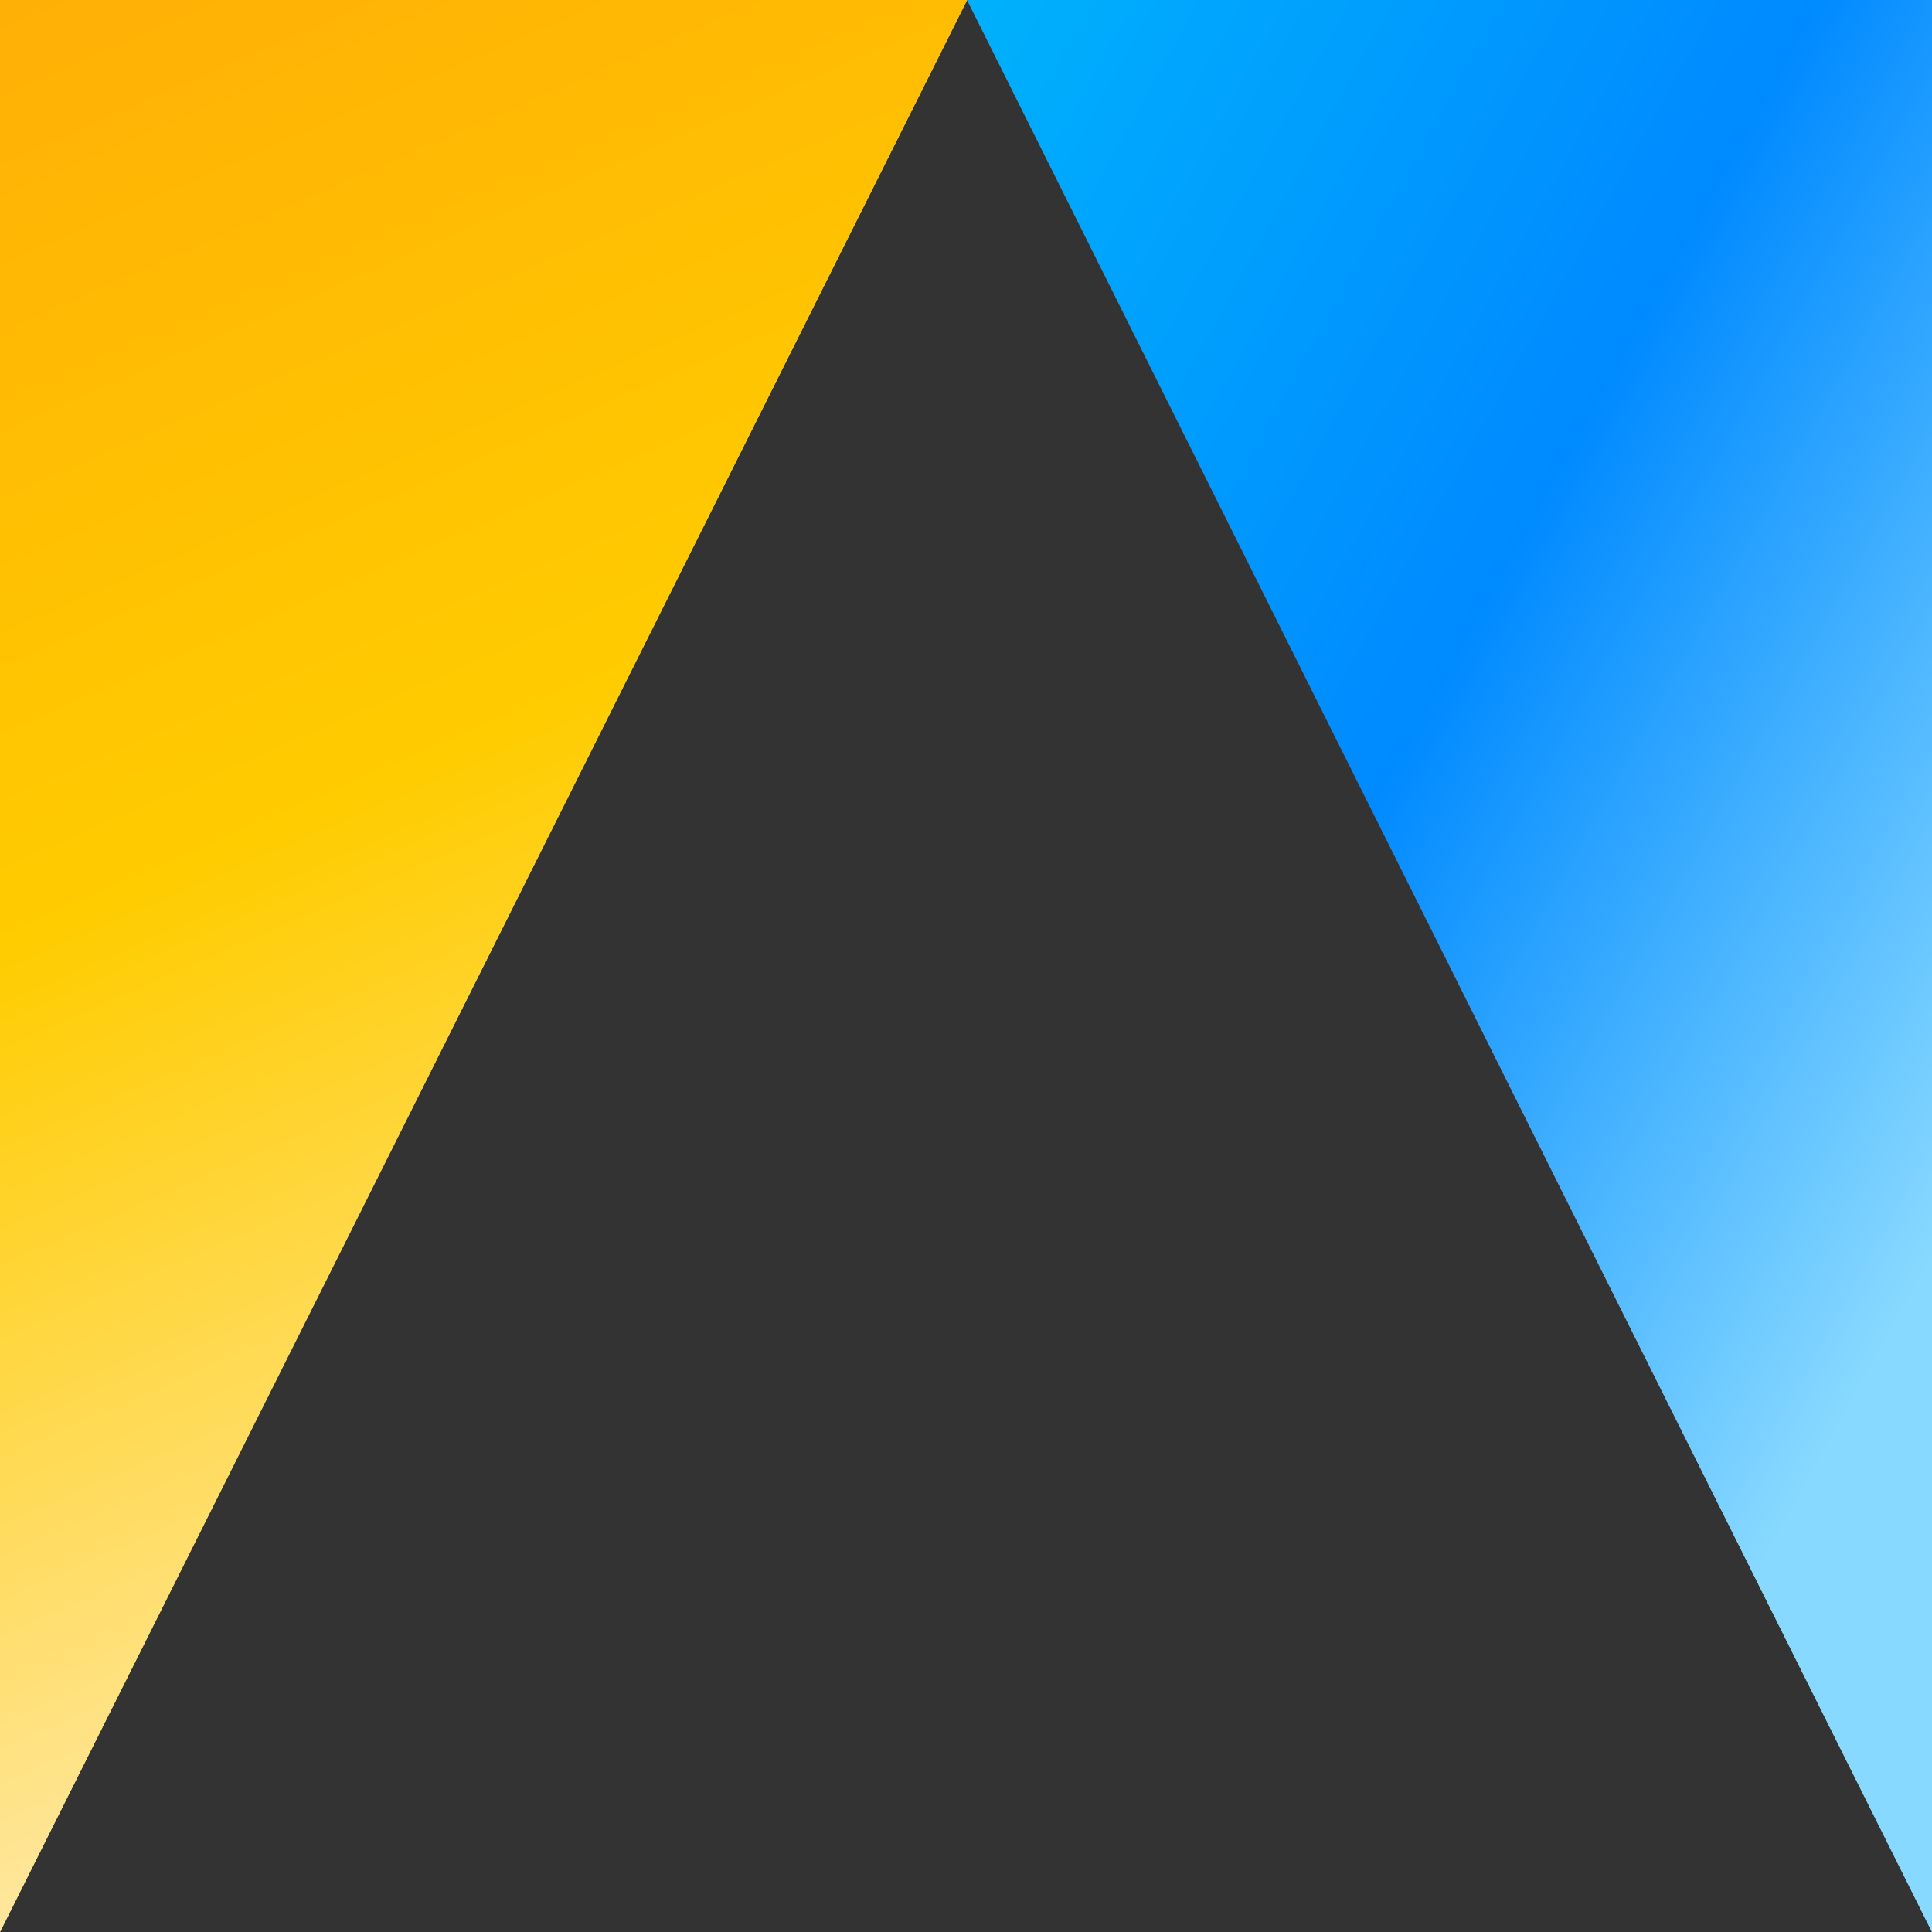
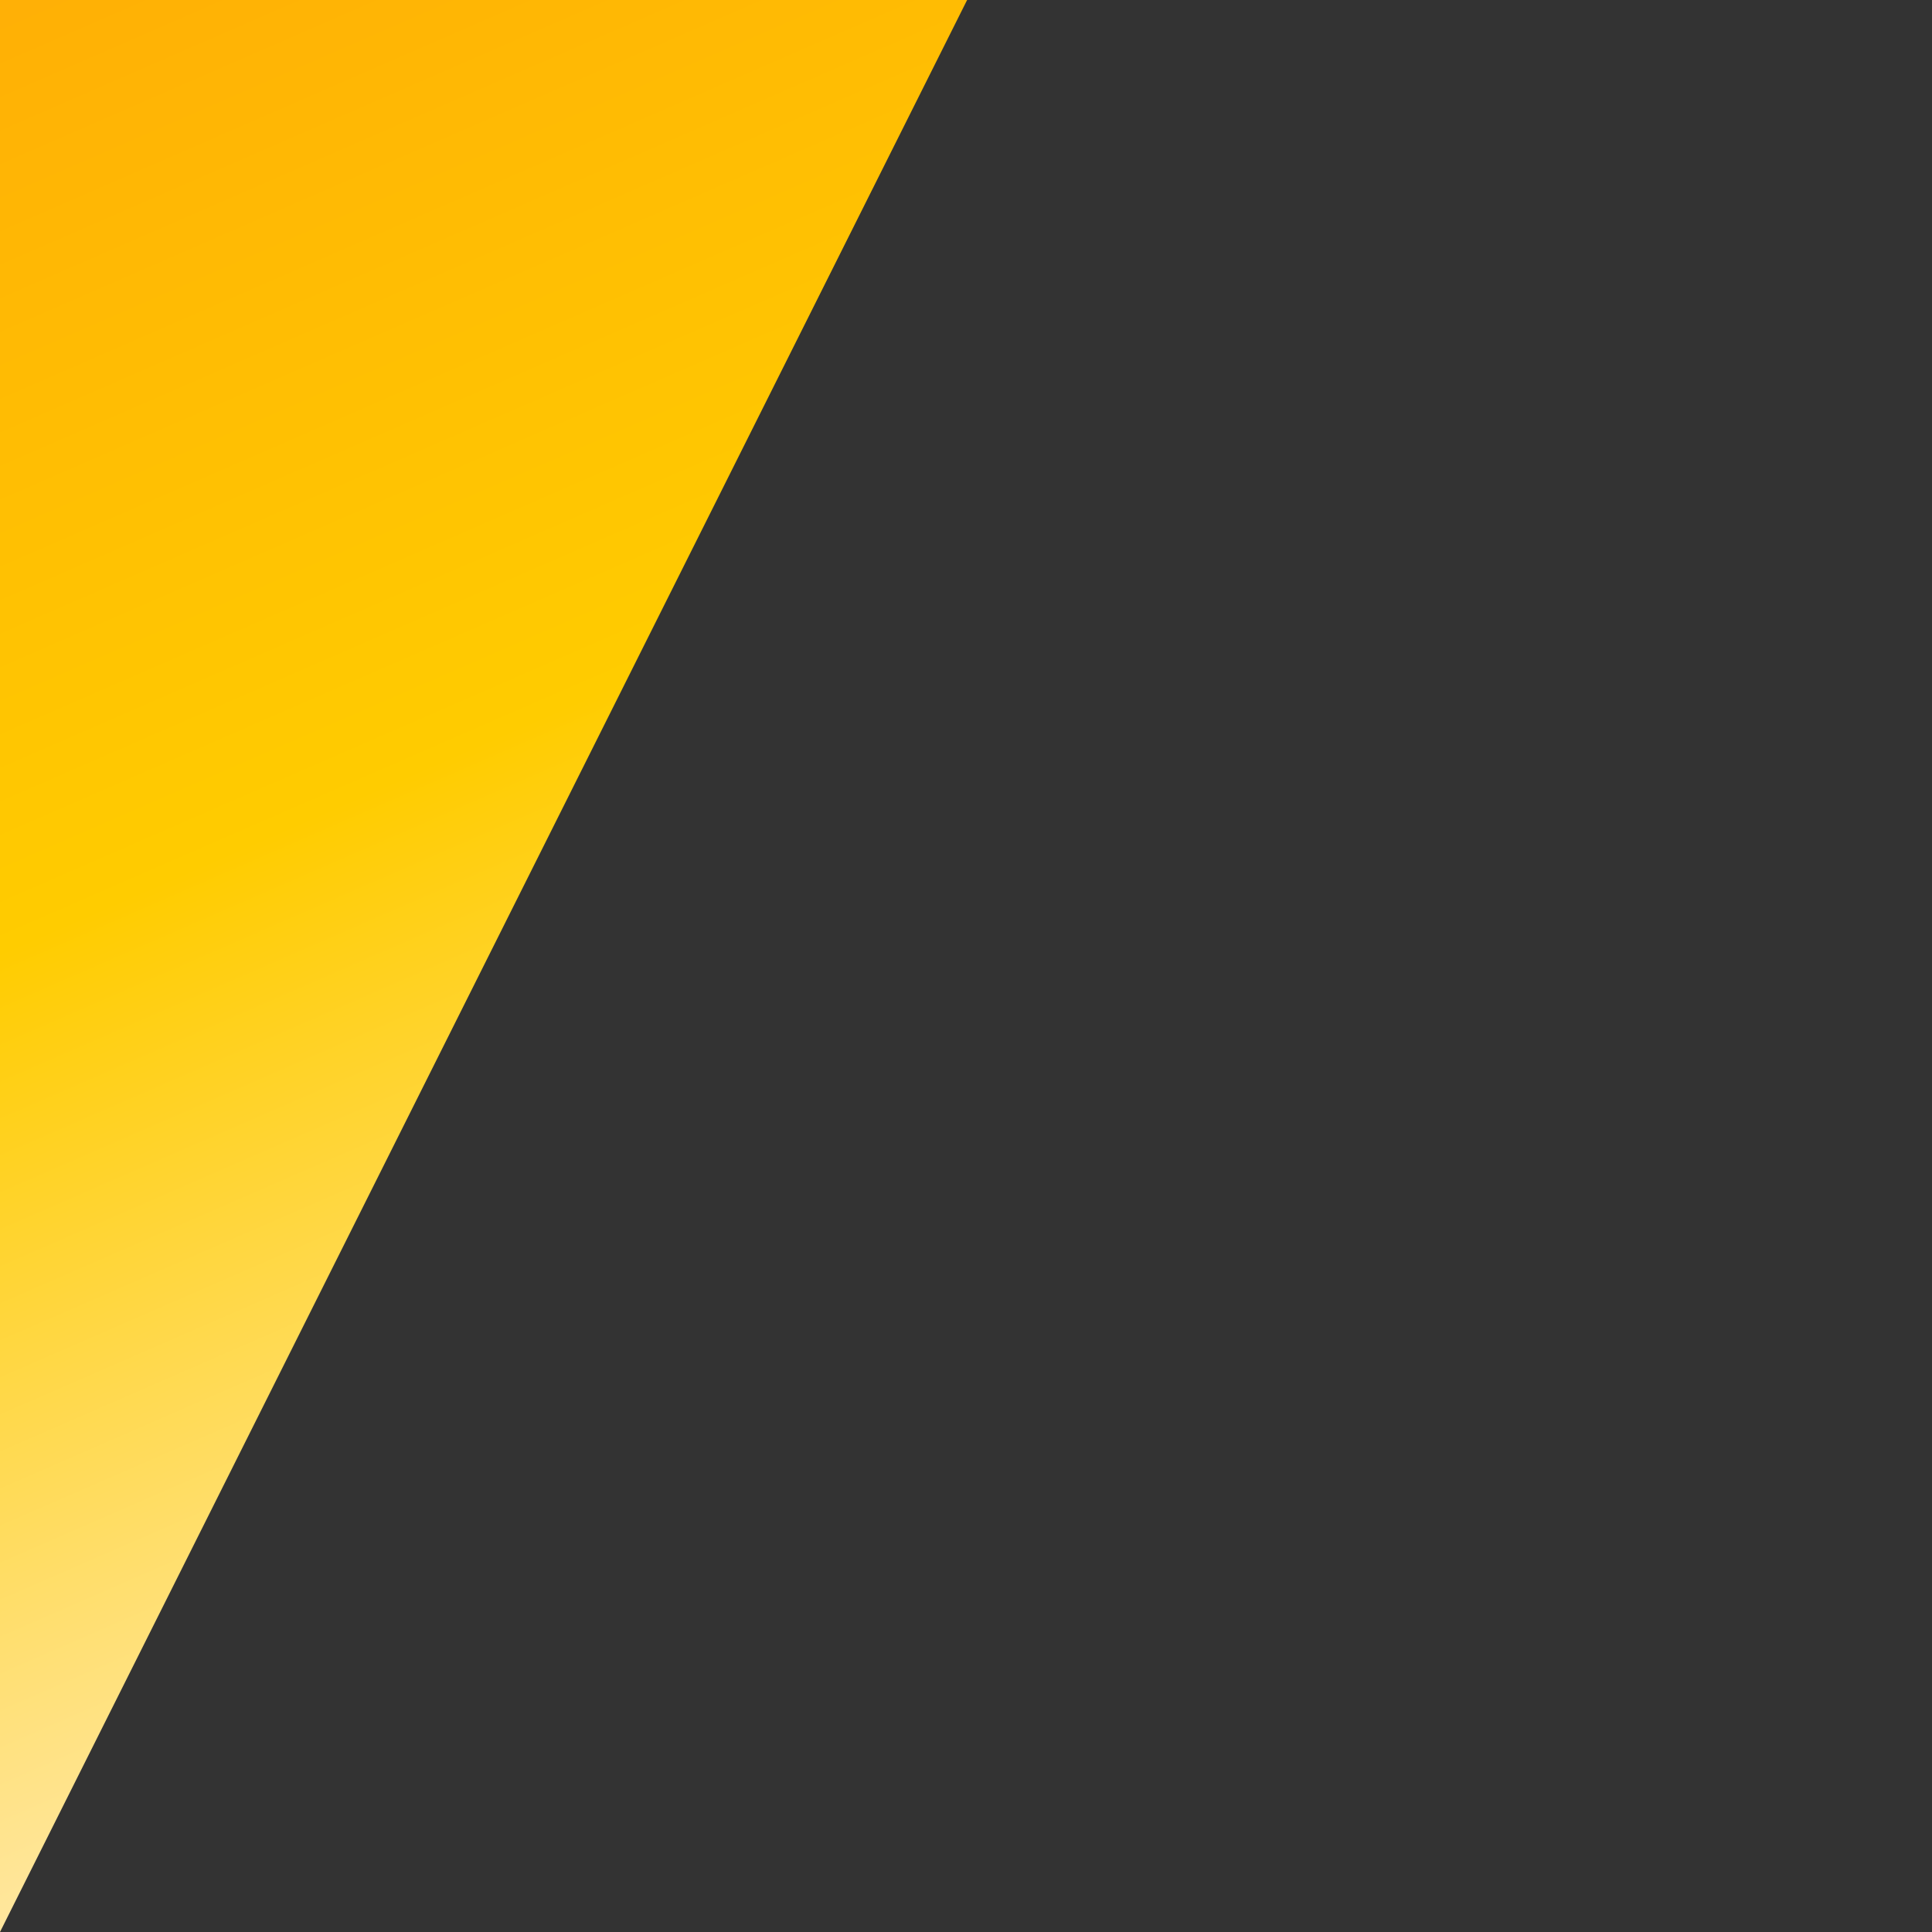
<svg xmlns="http://www.w3.org/2000/svg" xml:space="preserve" width="352px" height="352px" version="1.1" style="shape-rendering:geometricPrecision; text-rendering:geometricPrecision; image-rendering:optimizeQuality; fill-rule:evenodd; clip-rule:evenodd" viewBox="0 0 8.67 8.67">
  <rect x="0" y="0" width="8.67" height="8.67" fill="#333333" stroke="none" />
  <defs>
    <style type="text/css"> .fil0 {fill:yellow} .fil2 {fill:url(#id0)} .fil1 {fill:url(#id1)} </style>
    <linearGradient id="id0" gradientUnits="userSpaceOnUse" x1="0.15" y1="-0.3" x2="3.44" y2="7.25">
      <stop offset="0" style="stop-opacity:1; stop-color:#FFAE06" />
      <stop offset="0.502" style="stop-opacity:1; stop-color:#FFCC00" />
      <stop offset="1" style="stop-opacity:1; stop-color:#FFE7A1" />
    </linearGradient>
    <linearGradient id="id1" gradientUnits="objectBoundingBox" x1="3.641%" y1="0%" x2="79.138%" y2="83.645%">
      <stop offset="0" style="stop-opacity:1; stop-color:#00B0FC" />
      <stop offset="0.502" style="stop-opacity:1; stop-color:#008AFF" />
      <stop offset="1" style="stop-opacity:1; stop-color:#88D9FF" />
    </linearGradient>
  </defs>
  <g id="Capa_x0020_1">
    <g id="_2766632141392">
-       <polygon class="fil0" points="0,0 4.34,0 0,8.67 " />
-       <polygon class="fil1" points="8.67,0 4.34,0 8.67,8.67 " />
      <polygon class="fil2" points="0,0 4.34,0 0,8.67 " />
-       <polygon class="fil1" points="8.67,0 4.34,0 8.67,8.67 " />
    </g>
  </g>
</svg>